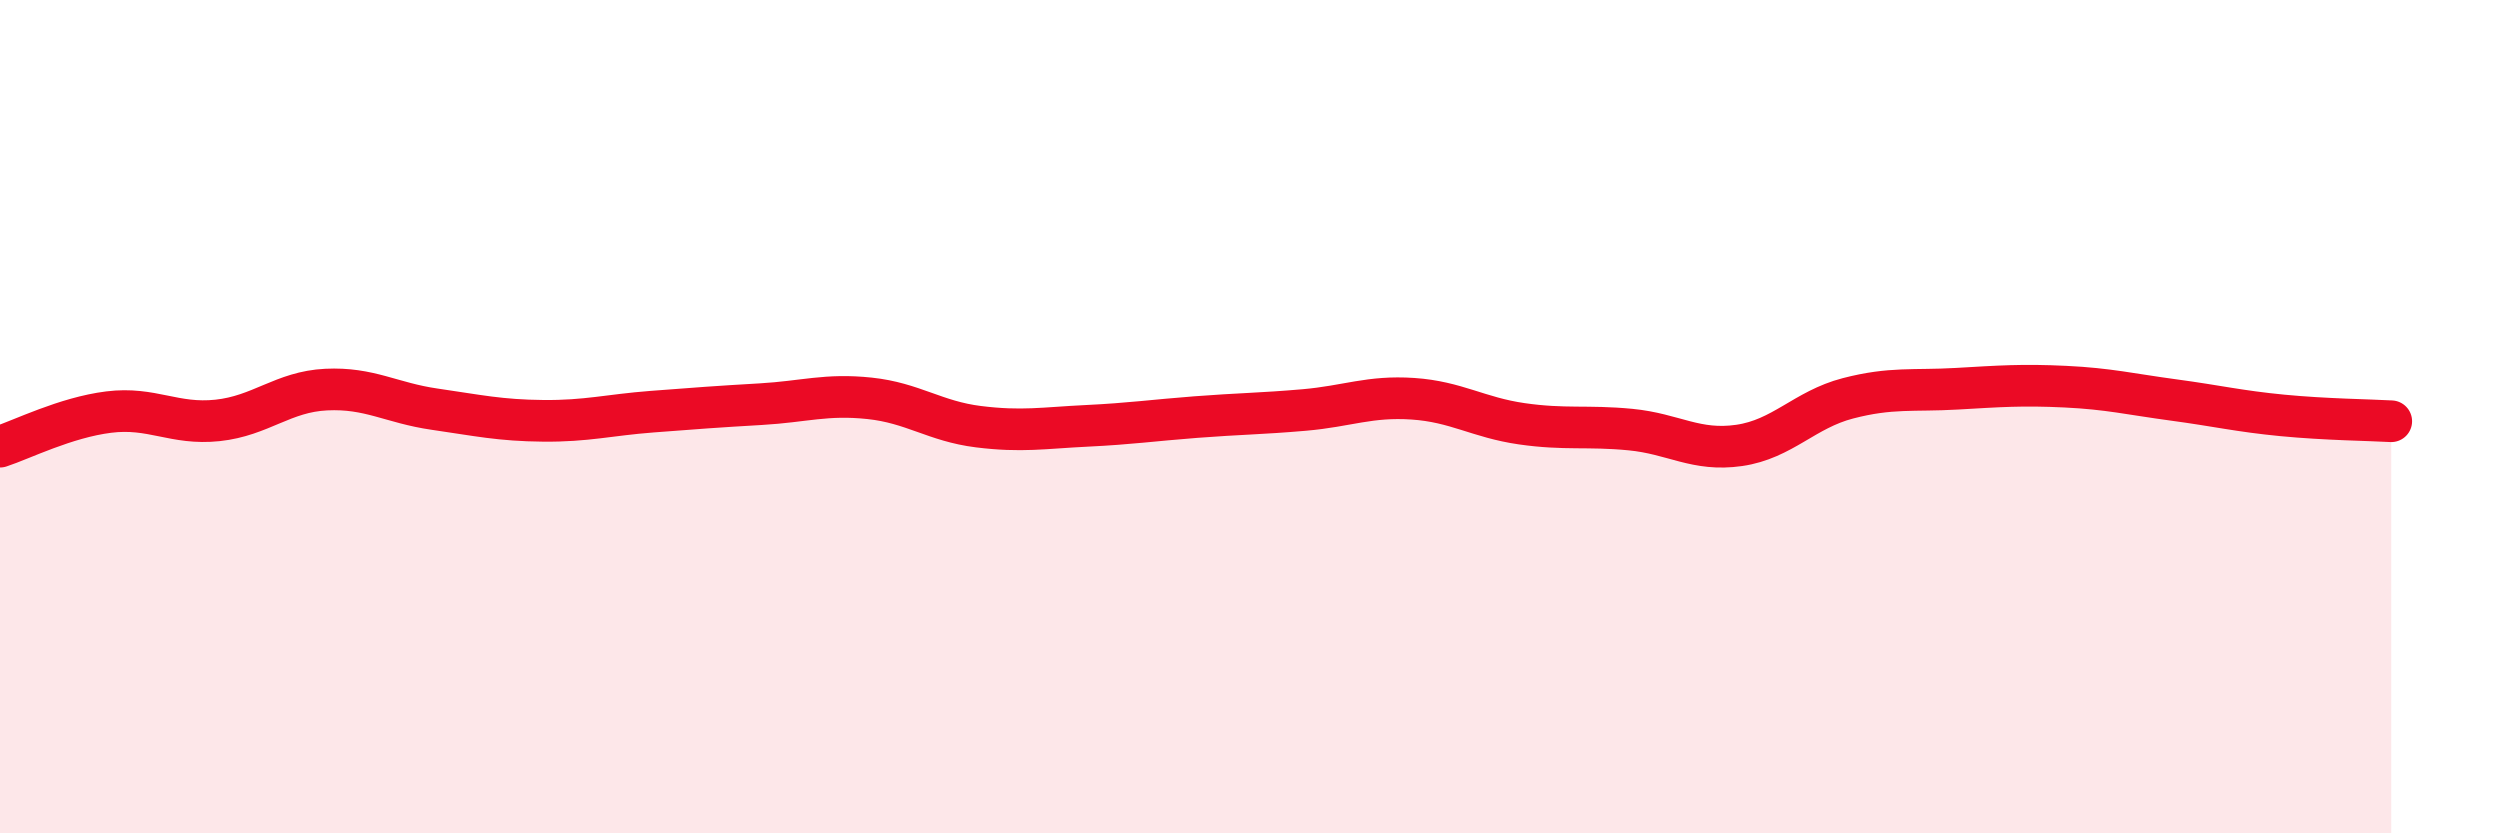
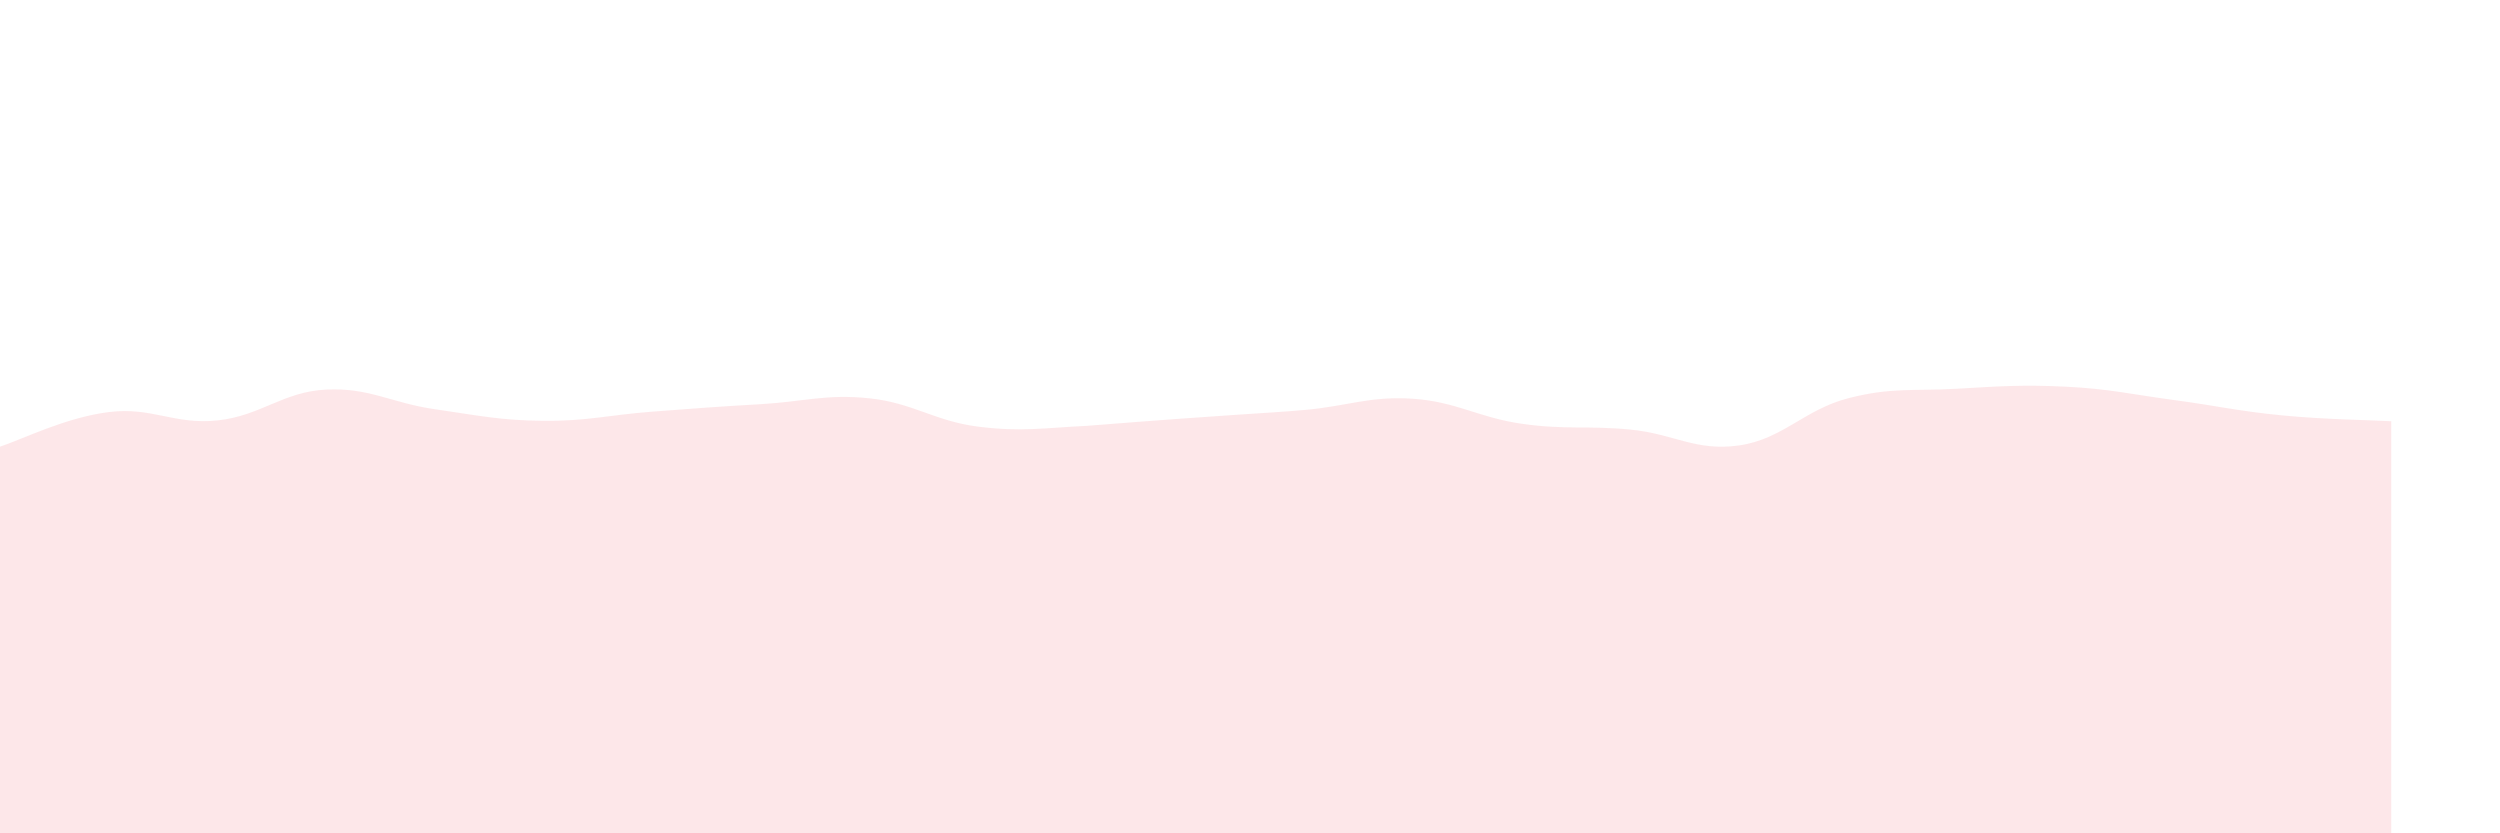
<svg xmlns="http://www.w3.org/2000/svg" width="60" height="20" viewBox="0 0 60 20">
-   <path d="M 0,10.72 C 0.52,10.55 1.57,10.02 2.61,9.89 C 3.65,9.76 4.18,10.2 5.22,10.09 C 6.26,9.98 6.79,9.4 7.83,9.35 C 8.87,9.3 9.39,9.67 10.43,9.82 C 11.47,9.97 12,10.09 13.04,10.1 C 14.08,10.11 14.61,9.96 15.65,9.88 C 16.69,9.8 17.22,9.76 18.26,9.7 C 19.3,9.64 19.83,9.45 20.87,9.56 C 21.91,9.67 22.44,10.11 23.48,10.24 C 24.52,10.37 25.05,10.27 26.09,10.22 C 27.13,10.17 27.66,10.09 28.7,10.01 C 29.74,9.93 30.26,9.93 31.3,9.84 C 32.34,9.75 32.87,9.5 33.91,9.57 C 34.95,9.64 35.48,10.02 36.52,10.17 C 37.56,10.32 38.09,10.21 39.13,10.31 C 40.17,10.41 40.7,10.84 41.74,10.69 C 42.78,10.54 43.31,9.83 44.35,9.56 C 45.39,9.29 45.92,9.39 46.96,9.33 C 48,9.27 48.53,9.23 49.57,9.28 C 50.61,9.33 51.13,9.46 52.17,9.6 C 53.21,9.74 53.74,9.87 54.78,9.97 C 55.82,10.07 56.87,10.08 57.39,10.11L57.39 20L0 20Z" fill="#EB0A25" opacity="0.1" stroke-linecap="round" stroke-linejoin="round" />
-   <path d="M 0,10.72 C 0.52,10.55 1.57,10.02 2.61,9.89 C 3.65,9.76 4.18,10.2 5.22,10.09 C 6.26,9.98 6.79,9.4 7.83,9.35 C 8.87,9.3 9.39,9.67 10.43,9.82 C 11.47,9.97 12,10.09 13.04,10.1 C 14.08,10.11 14.61,9.96 15.65,9.88 C 16.69,9.8 17.22,9.76 18.26,9.7 C 19.3,9.64 19.83,9.45 20.87,9.56 C 21.91,9.67 22.44,10.11 23.48,10.24 C 24.52,10.37 25.05,10.27 26.09,10.22 C 27.13,10.17 27.66,10.09 28.7,10.01 C 29.74,9.93 30.26,9.93 31.3,9.84 C 32.34,9.75 32.87,9.5 33.91,9.57 C 34.95,9.64 35.48,10.02 36.52,10.17 C 37.56,10.32 38.09,10.21 39.13,10.31 C 40.17,10.41 40.7,10.84 41.74,10.69 C 42.78,10.54 43.31,9.83 44.35,9.56 C 45.39,9.29 45.92,9.39 46.96,9.33 C 48,9.27 48.53,9.23 49.57,9.28 C 50.61,9.33 51.13,9.46 52.17,9.6 C 53.21,9.74 53.74,9.87 54.78,9.97 C 55.82,10.07 56.87,10.08 57.39,10.11" stroke="#EB0A25" stroke-width="1" fill="none" stroke-linecap="round" stroke-linejoin="round" />
+   <path d="M 0,10.72 C 0.52,10.55 1.57,10.02 2.61,9.89 C 3.65,9.76 4.18,10.2 5.22,10.09 C 6.26,9.98 6.79,9.4 7.83,9.35 C 8.87,9.3 9.39,9.67 10.43,9.82 C 11.47,9.97 12,10.09 13.04,10.1 C 14.08,10.11 14.61,9.96 15.65,9.88 C 16.69,9.8 17.22,9.76 18.26,9.7 C 19.3,9.64 19.83,9.45 20.87,9.56 C 21.91,9.67 22.44,10.11 23.48,10.24 C 24.52,10.37 25.05,10.27 26.09,10.22 C 29.74,9.93 30.26,9.93 31.3,9.84 C 32.34,9.75 32.87,9.5 33.91,9.57 C 34.95,9.64 35.48,10.02 36.52,10.17 C 37.56,10.32 38.09,10.21 39.13,10.31 C 40.17,10.41 40.7,10.84 41.74,10.69 C 42.78,10.54 43.31,9.83 44.35,9.56 C 45.39,9.29 45.92,9.39 46.96,9.33 C 48,9.27 48.53,9.23 49.57,9.28 C 50.61,9.33 51.13,9.46 52.17,9.6 C 53.21,9.74 53.74,9.87 54.78,9.97 C 55.82,10.07 56.87,10.08 57.39,10.11L57.39 20L0 20Z" fill="#EB0A25" opacity="0.1" stroke-linecap="round" stroke-linejoin="round" />
</svg>